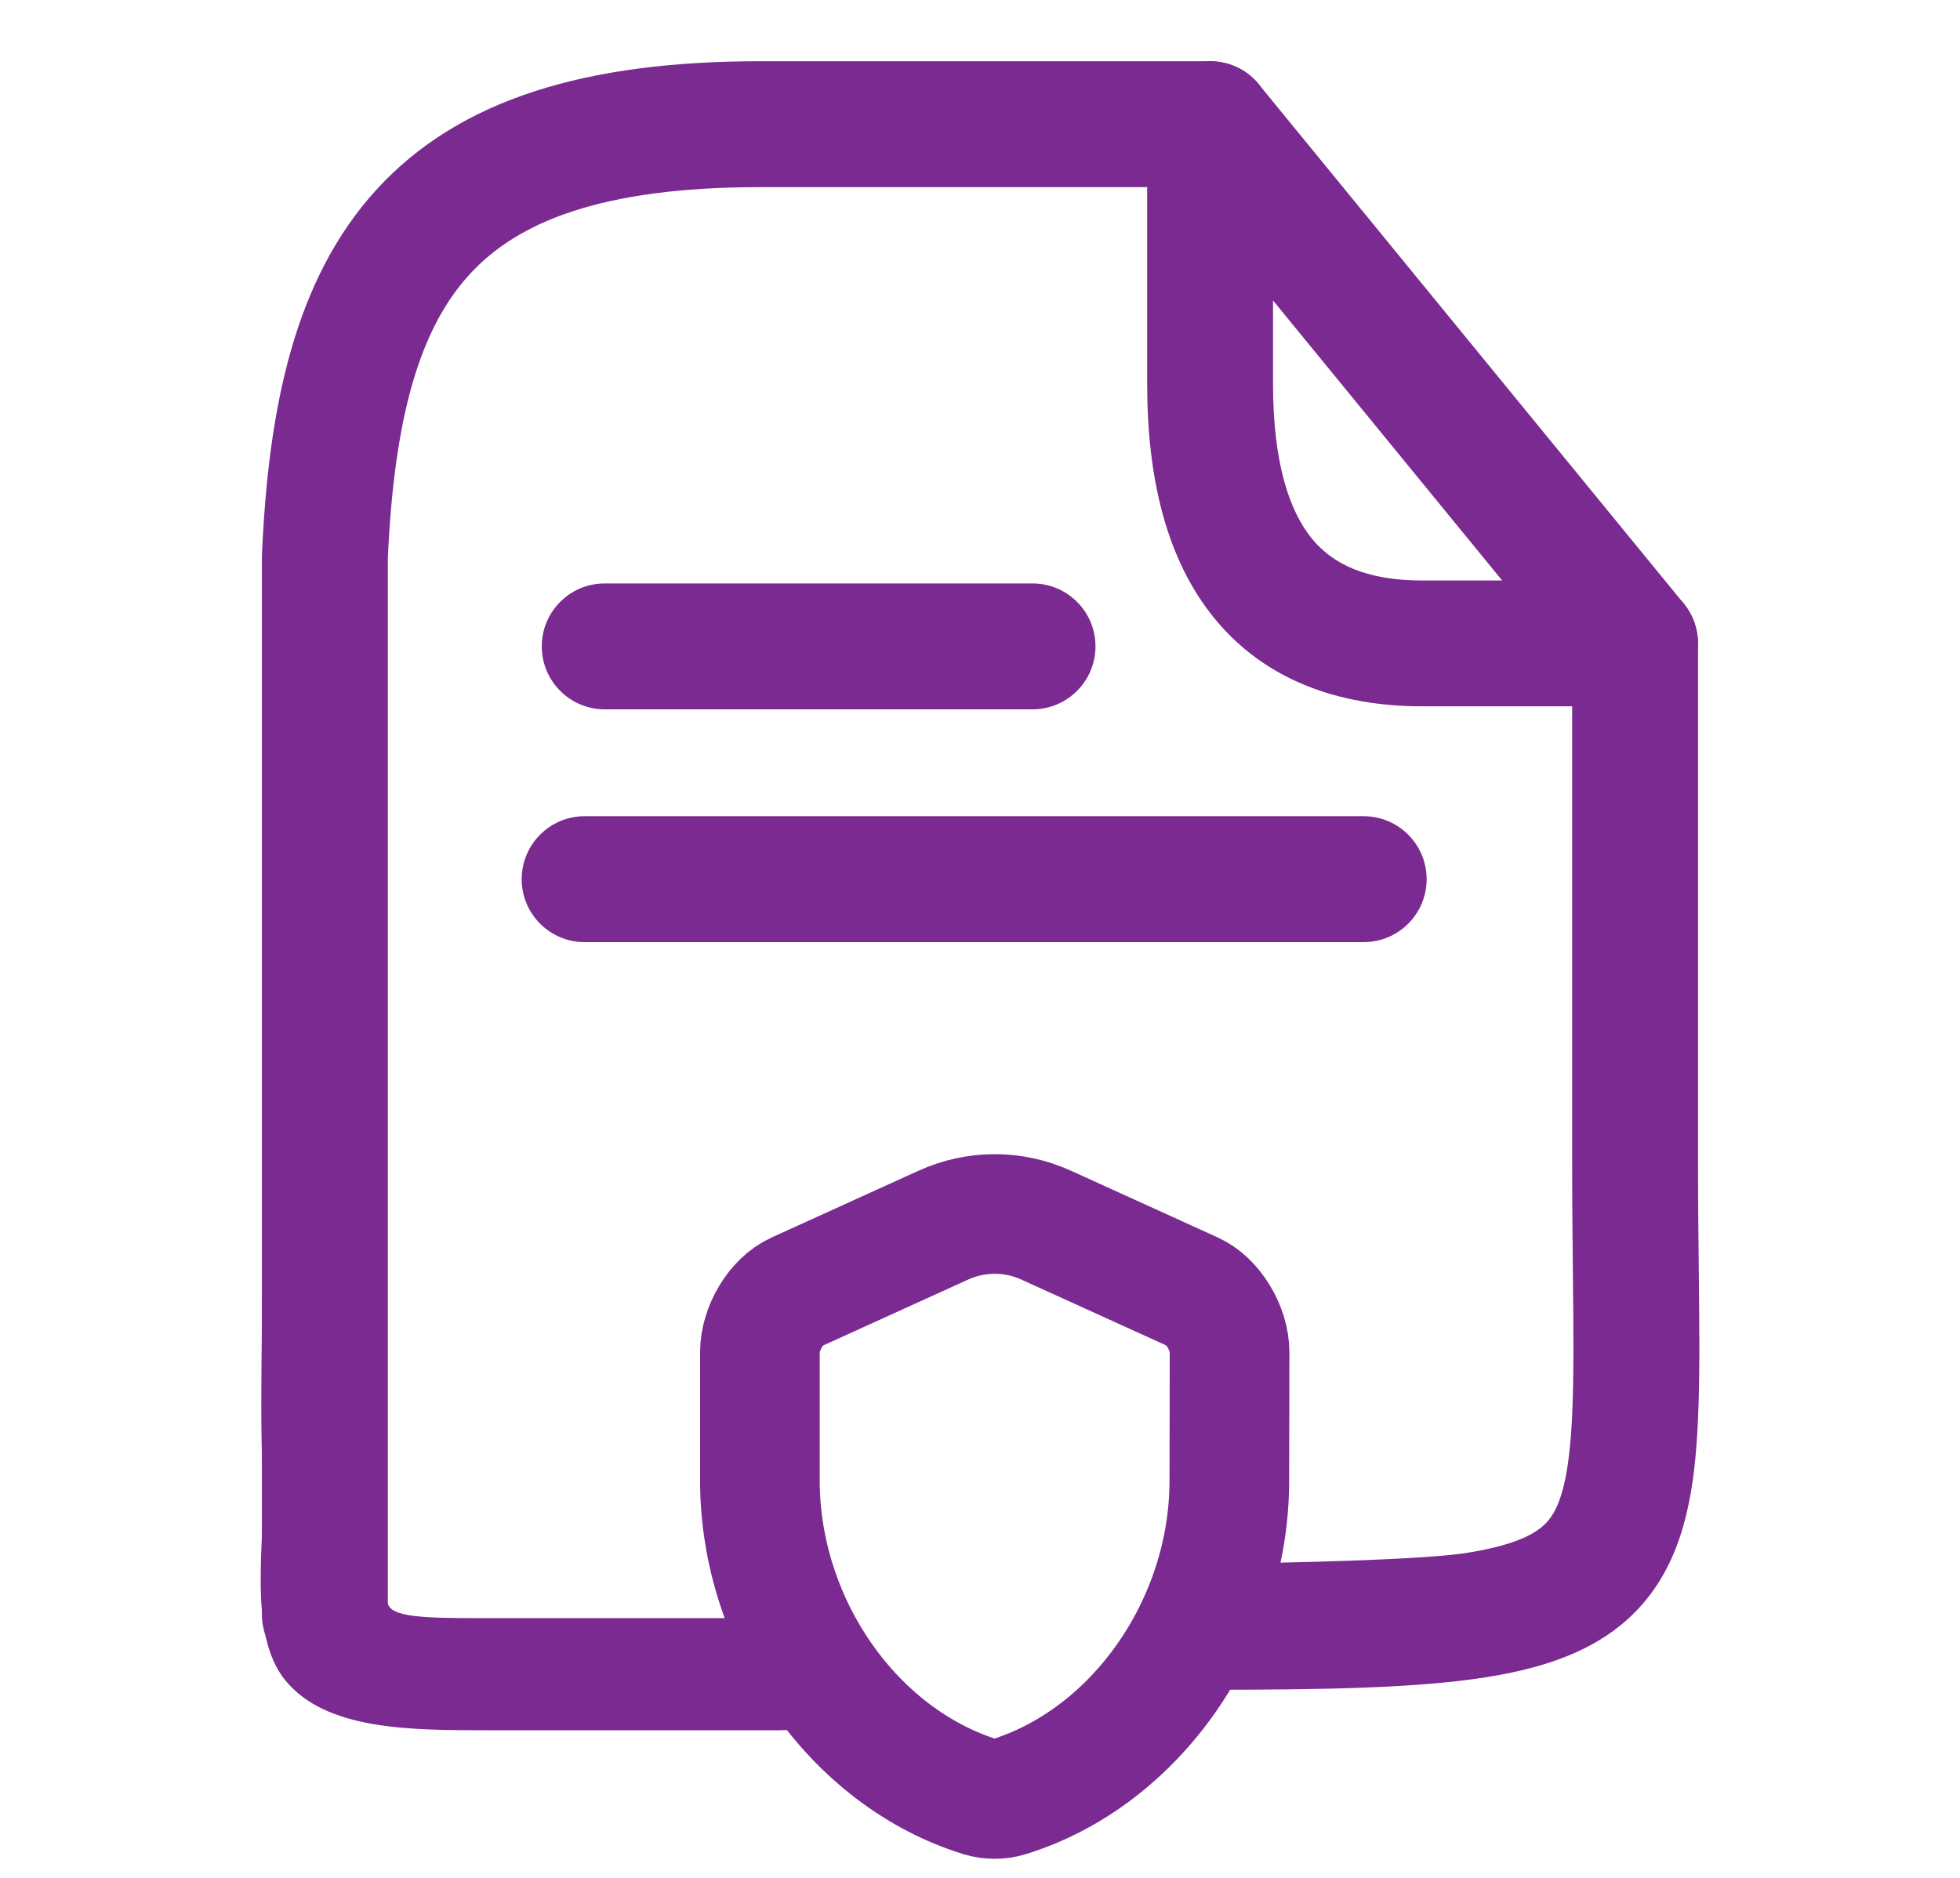
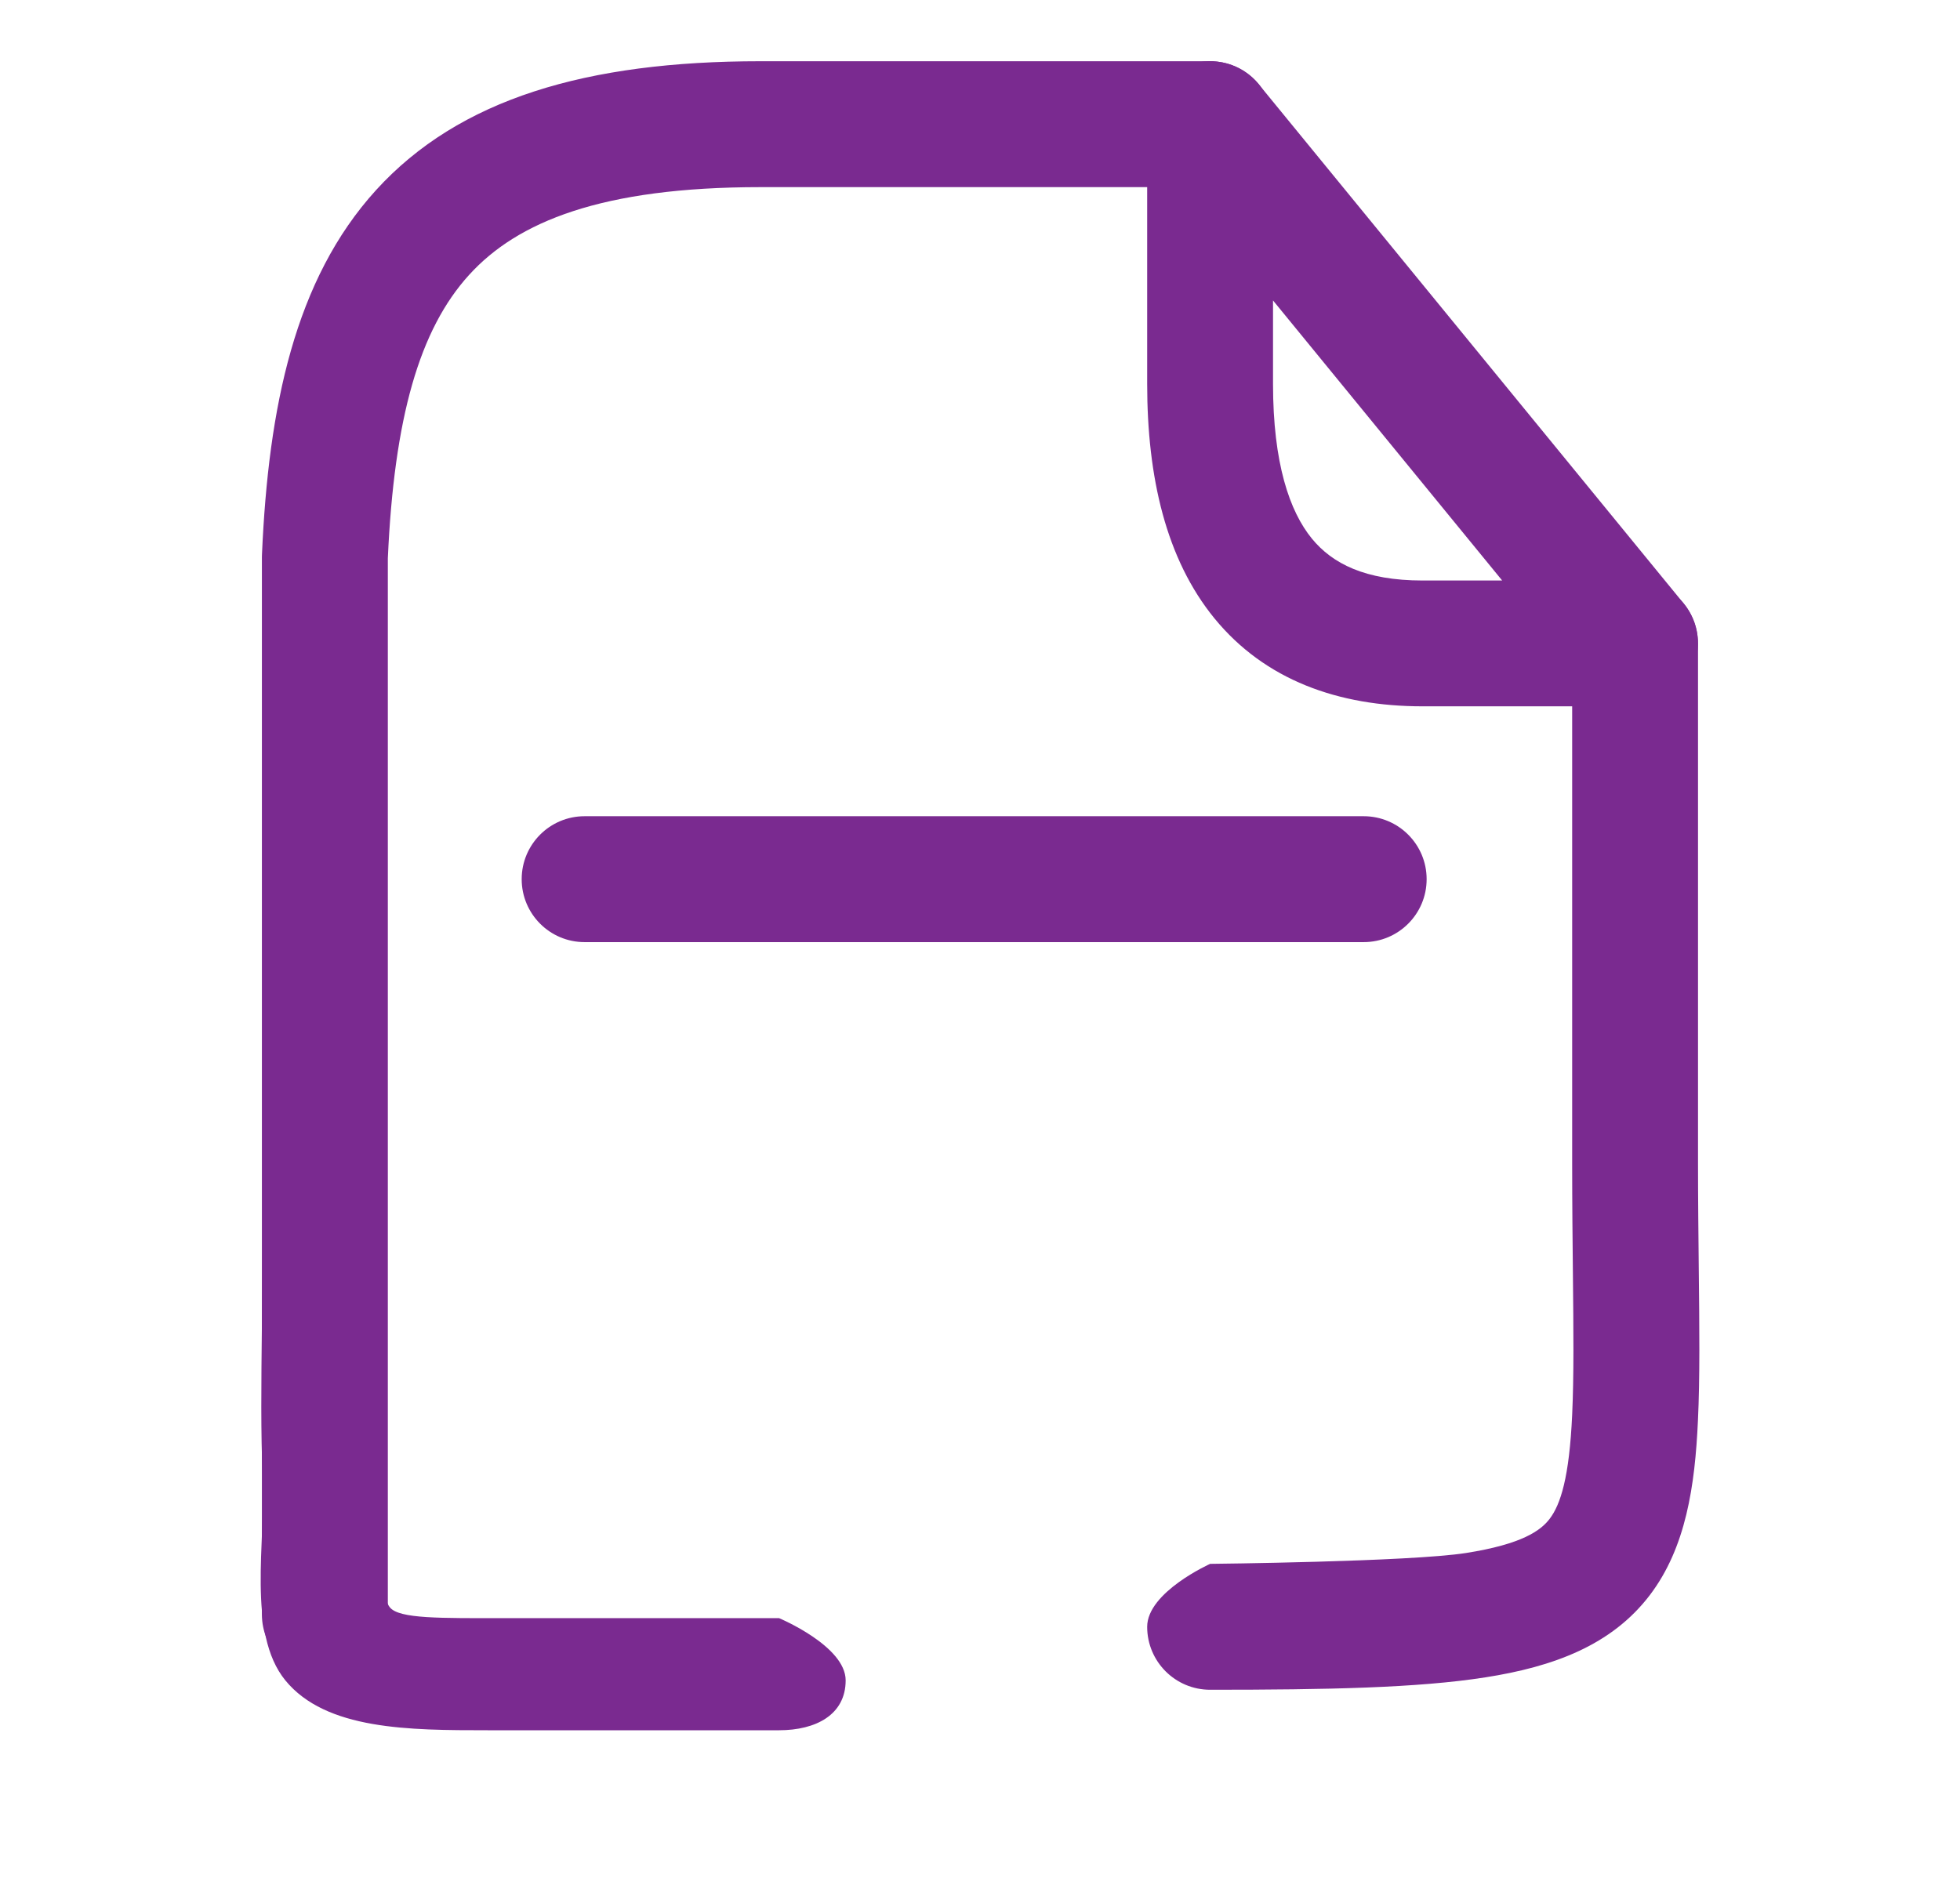
<svg xmlns="http://www.w3.org/2000/svg" width="24" height="23" viewBox="0 0 24 23" fill="none">
  <path fill-rule="evenodd" clip-rule="evenodd" d="M10.355 20.581C10.355 20.16 9.54 19.819 9.54 19.819C9.54 19.819 6.986 19.819 6.187 19.819C5.388 19.819 4.889 19.828 4.774 19.687C4.632 19.513 4.708 18.843 4.67 18.085C4.647 17.612 4.662 17.101 4.67 16.419C4.675 16.018 4.67 15.461 4.67 14.961L4.67 8.675C4.67 8.254 4.483 7.913 4.032 7.913C3.582 7.913 3.217 8.254 3.217 8.675L3.217 14.961C3.217 15.409 3.212 15.83 3.207 16.224C3.199 16.945 3.192 17.571 3.217 18.085C3.256 18.871 3.02 20 3.494 20.581C3.991 21.189 5.011 21.192 5.971 21.192C6.931 21.192 8.021 21.192 9.54 21.192C9.99 21.192 10.355 21.002 10.355 20.581Z" fill="#7A2A90" />
  <path fill-rule="evenodd" clip-rule="evenodd" d="M3.978 20.544C3.552 20.544 3.207 20.199 3.207 19.773L3.207 6.821C3.207 6.809 3.207 6.798 3.208 6.787C3.287 4.985 3.609 3.423 4.605 2.328C5.623 1.21 7.183 0.75 9.311 0.75L14.818 0.75C15.244 0.75 15.589 1.095 15.589 1.521C15.589 1.947 15.244 2.292 14.818 2.292L9.311 2.292C7.364 2.292 6.335 2.717 5.745 3.366C5.134 4.037 4.826 5.12 4.749 6.838L4.749 19.773C4.749 20.199 4.404 20.544 3.978 20.544ZM14.047 19.925C14.047 19.5 14.818 19.154 14.818 19.154C14.818 19.154 17.261 19.129 17.951 19.021C18.638 18.913 18.866 18.746 18.975 18.603C19.109 18.427 19.216 18.096 19.251 17.329C19.273 16.85 19.267 16.292 19.26 15.601C19.256 15.197 19.251 14.746 19.251 14.241L19.251 7.881C19.251 7.455 19.596 7.11 20.021 7.11C20.447 7.11 20.792 7.455 20.792 7.881L20.792 14.241C20.792 14.693 20.797 15.12 20.801 15.518C20.809 16.247 20.816 16.88 20.791 17.4C20.755 18.196 20.645 18.955 20.201 19.538C19.732 20.153 19.02 20.414 18.189 20.544C17.361 20.674 16.253 20.696 14.818 20.696C14.392 20.696 14.047 20.351 14.047 19.925Z" fill="#7A2A90" />
  <path fill-rule="evenodd" clip-rule="evenodd" d="M17.469 10.768C17.469 11.194 17.124 11.539 16.698 11.539L7.158 11.539C6.733 11.539 6.388 11.194 6.388 10.768C6.388 10.342 6.733 9.997 7.158 9.997L16.698 9.997C17.124 9.997 17.469 10.342 17.469 10.768Z" fill="#7A2A90" />
-   <path fill-rule="evenodd" clip-rule="evenodd" d="M13.414 7.917C13.414 8.342 13.069 8.688 12.643 8.688L7.404 8.688C6.979 8.688 6.634 8.342 6.634 7.917C6.634 7.491 6.979 7.146 7.404 7.146L12.643 7.146C13.069 7.146 13.414 7.491 13.414 7.917Z" fill="#7A2A90" />
  <path fill-rule="evenodd" clip-rule="evenodd" d="M16.064 6.597C16.314 6.902 16.716 7.11 17.419 7.11L18.394 7.11L15.588 3.68L15.588 4.701C15.588 5.675 15.791 6.263 16.064 6.597ZM14.871 7.574C14.278 6.848 14.047 5.846 14.047 4.701L14.047 1.521C14.047 1.195 14.252 0.904 14.559 0.795C14.865 0.685 15.208 0.78 15.414 1.033L20.617 7.392C20.805 7.623 20.844 7.941 20.717 8.211C20.589 8.48 20.318 8.651 20.02 8.651L17.419 8.651C16.388 8.651 15.489 8.329 14.871 7.574Z" fill="#7A2A90" />
-   <path d="M15.053 18.135C15.053 19.888 13.908 21.529 12.343 22.01C12.237 22.042 12.121 22.042 12.014 22.01C10.45 21.529 9.305 19.888 9.305 18.135V16.562C9.305 16.268 9.505 15.934 9.753 15.823L11.55 15.006C11.953 14.823 12.408 14.823 12.811 15.006L14.608 15.823C14.853 15.934 15.056 16.268 15.056 16.562L15.053 18.135Z" stroke="#7A2A90" stroke-width="1.465" stroke-linecap="round" stroke-linejoin="round" />
</svg>